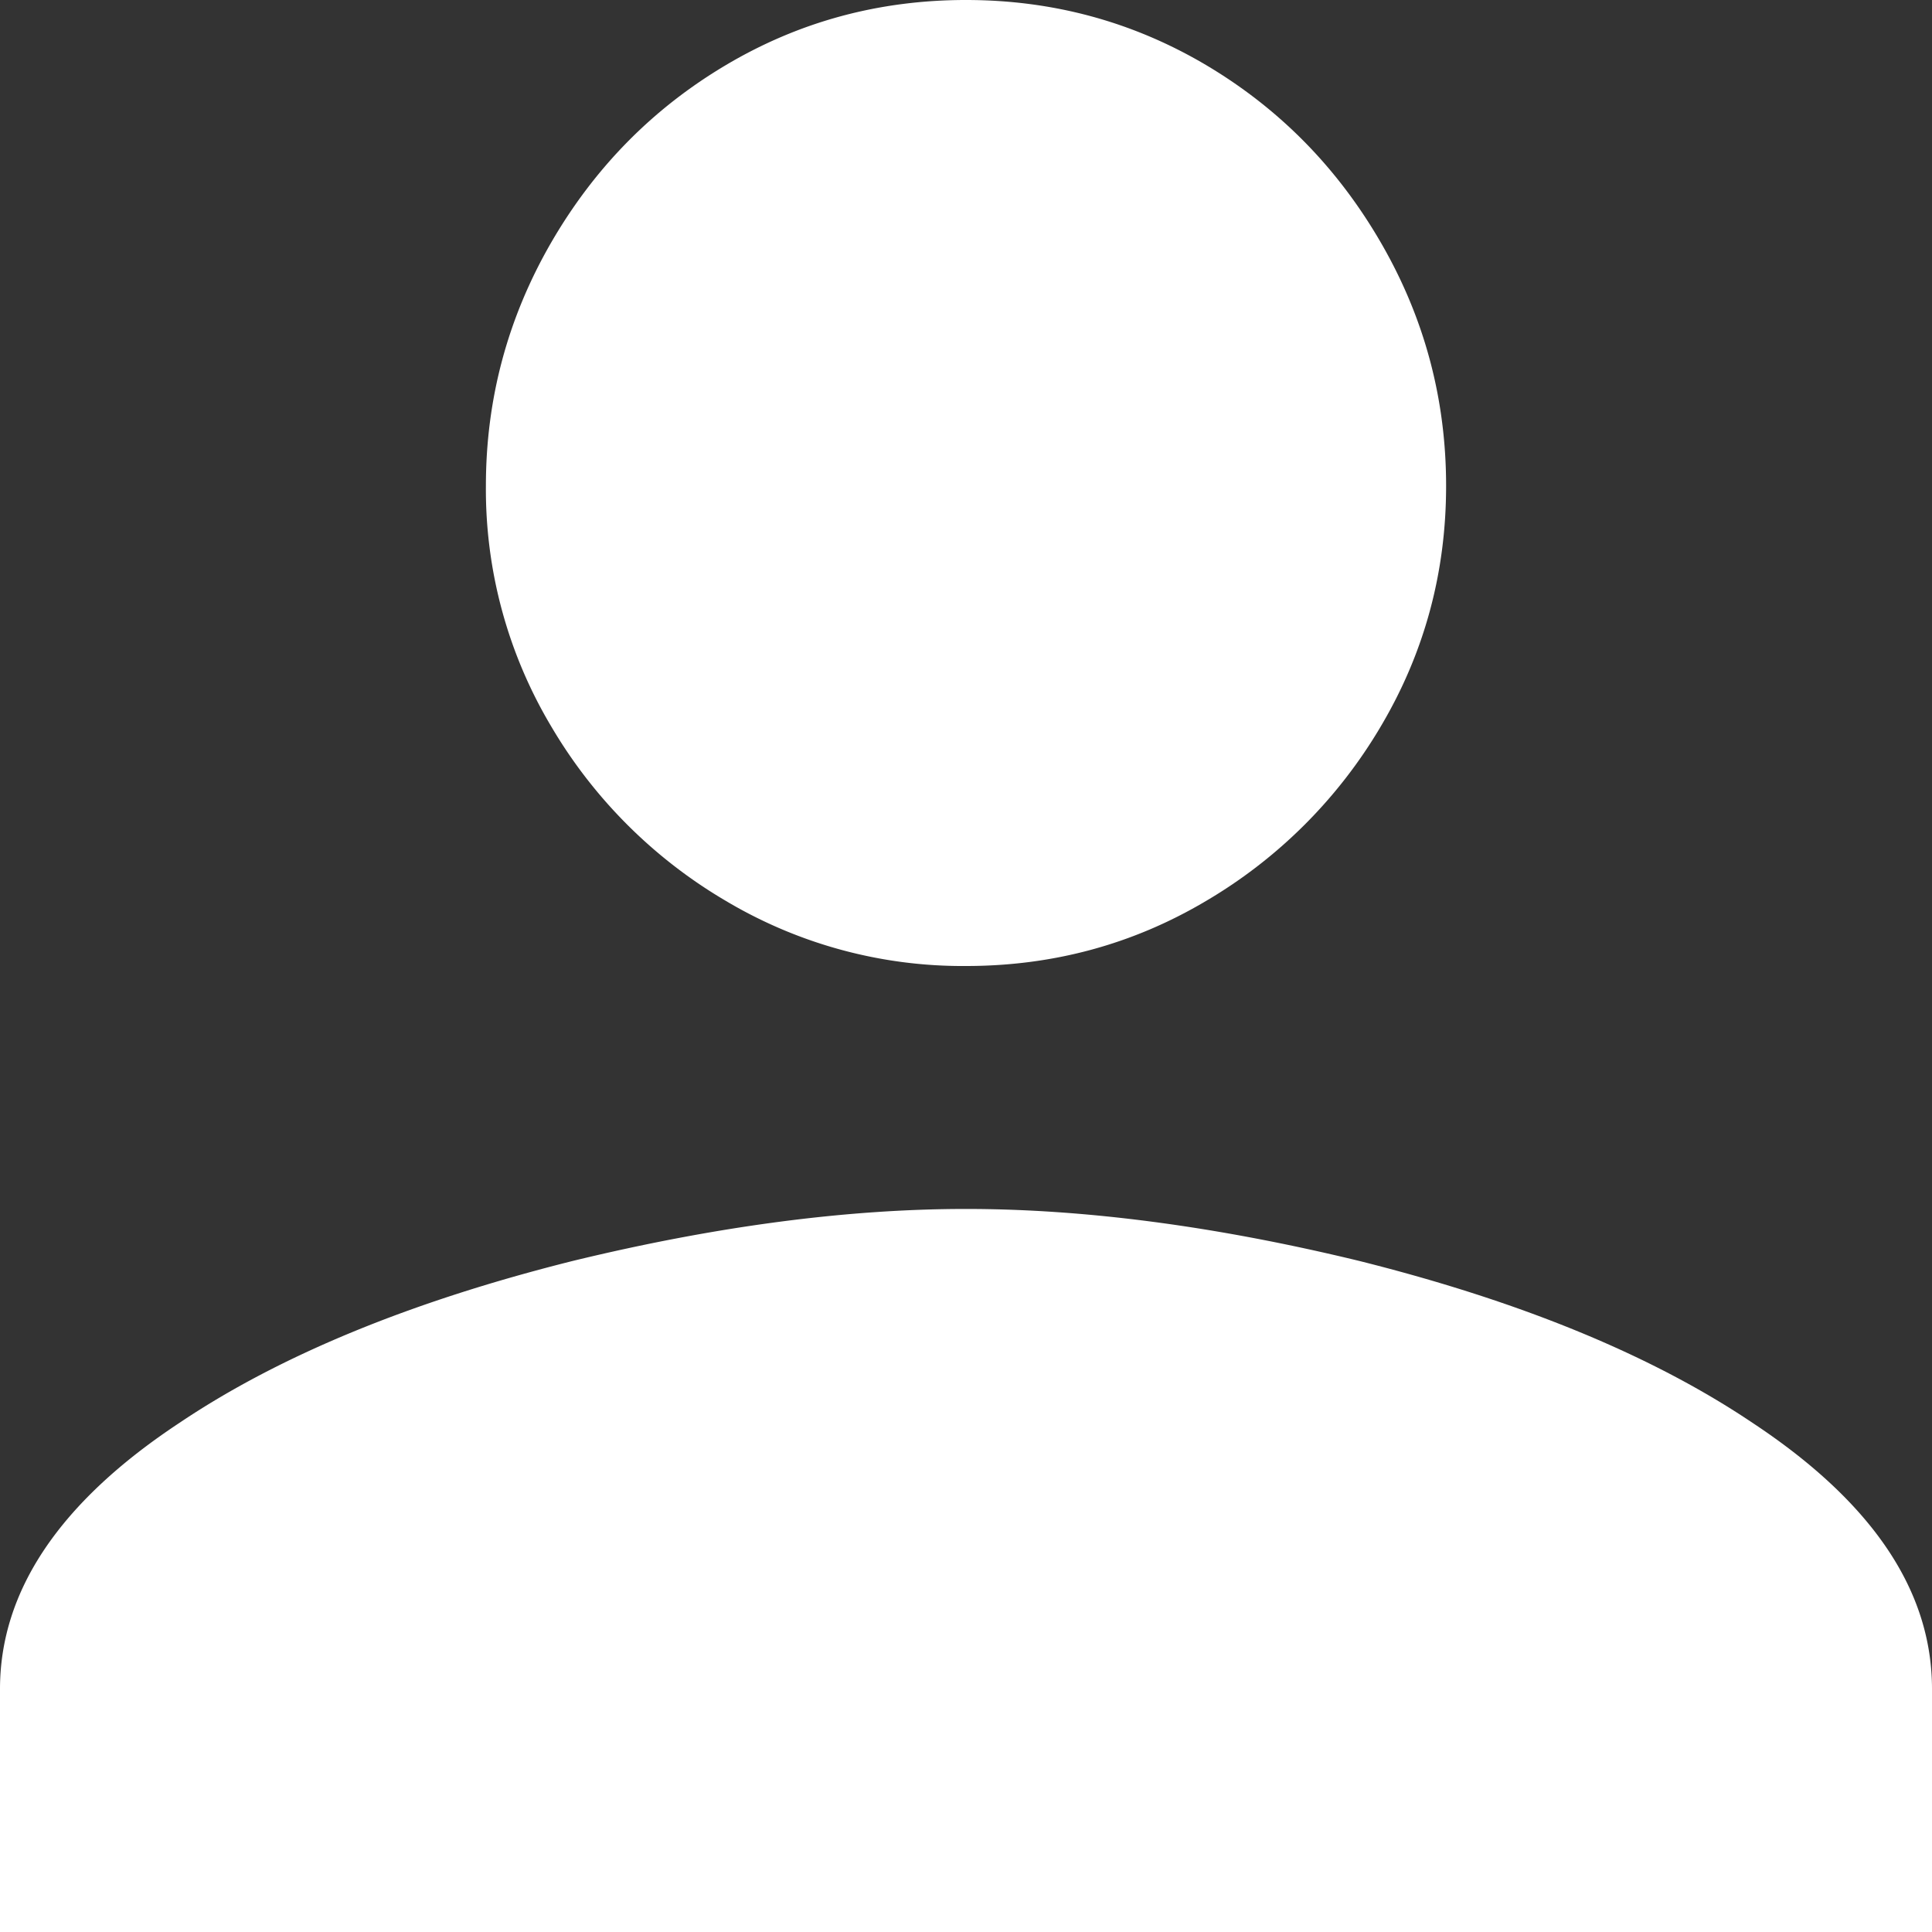
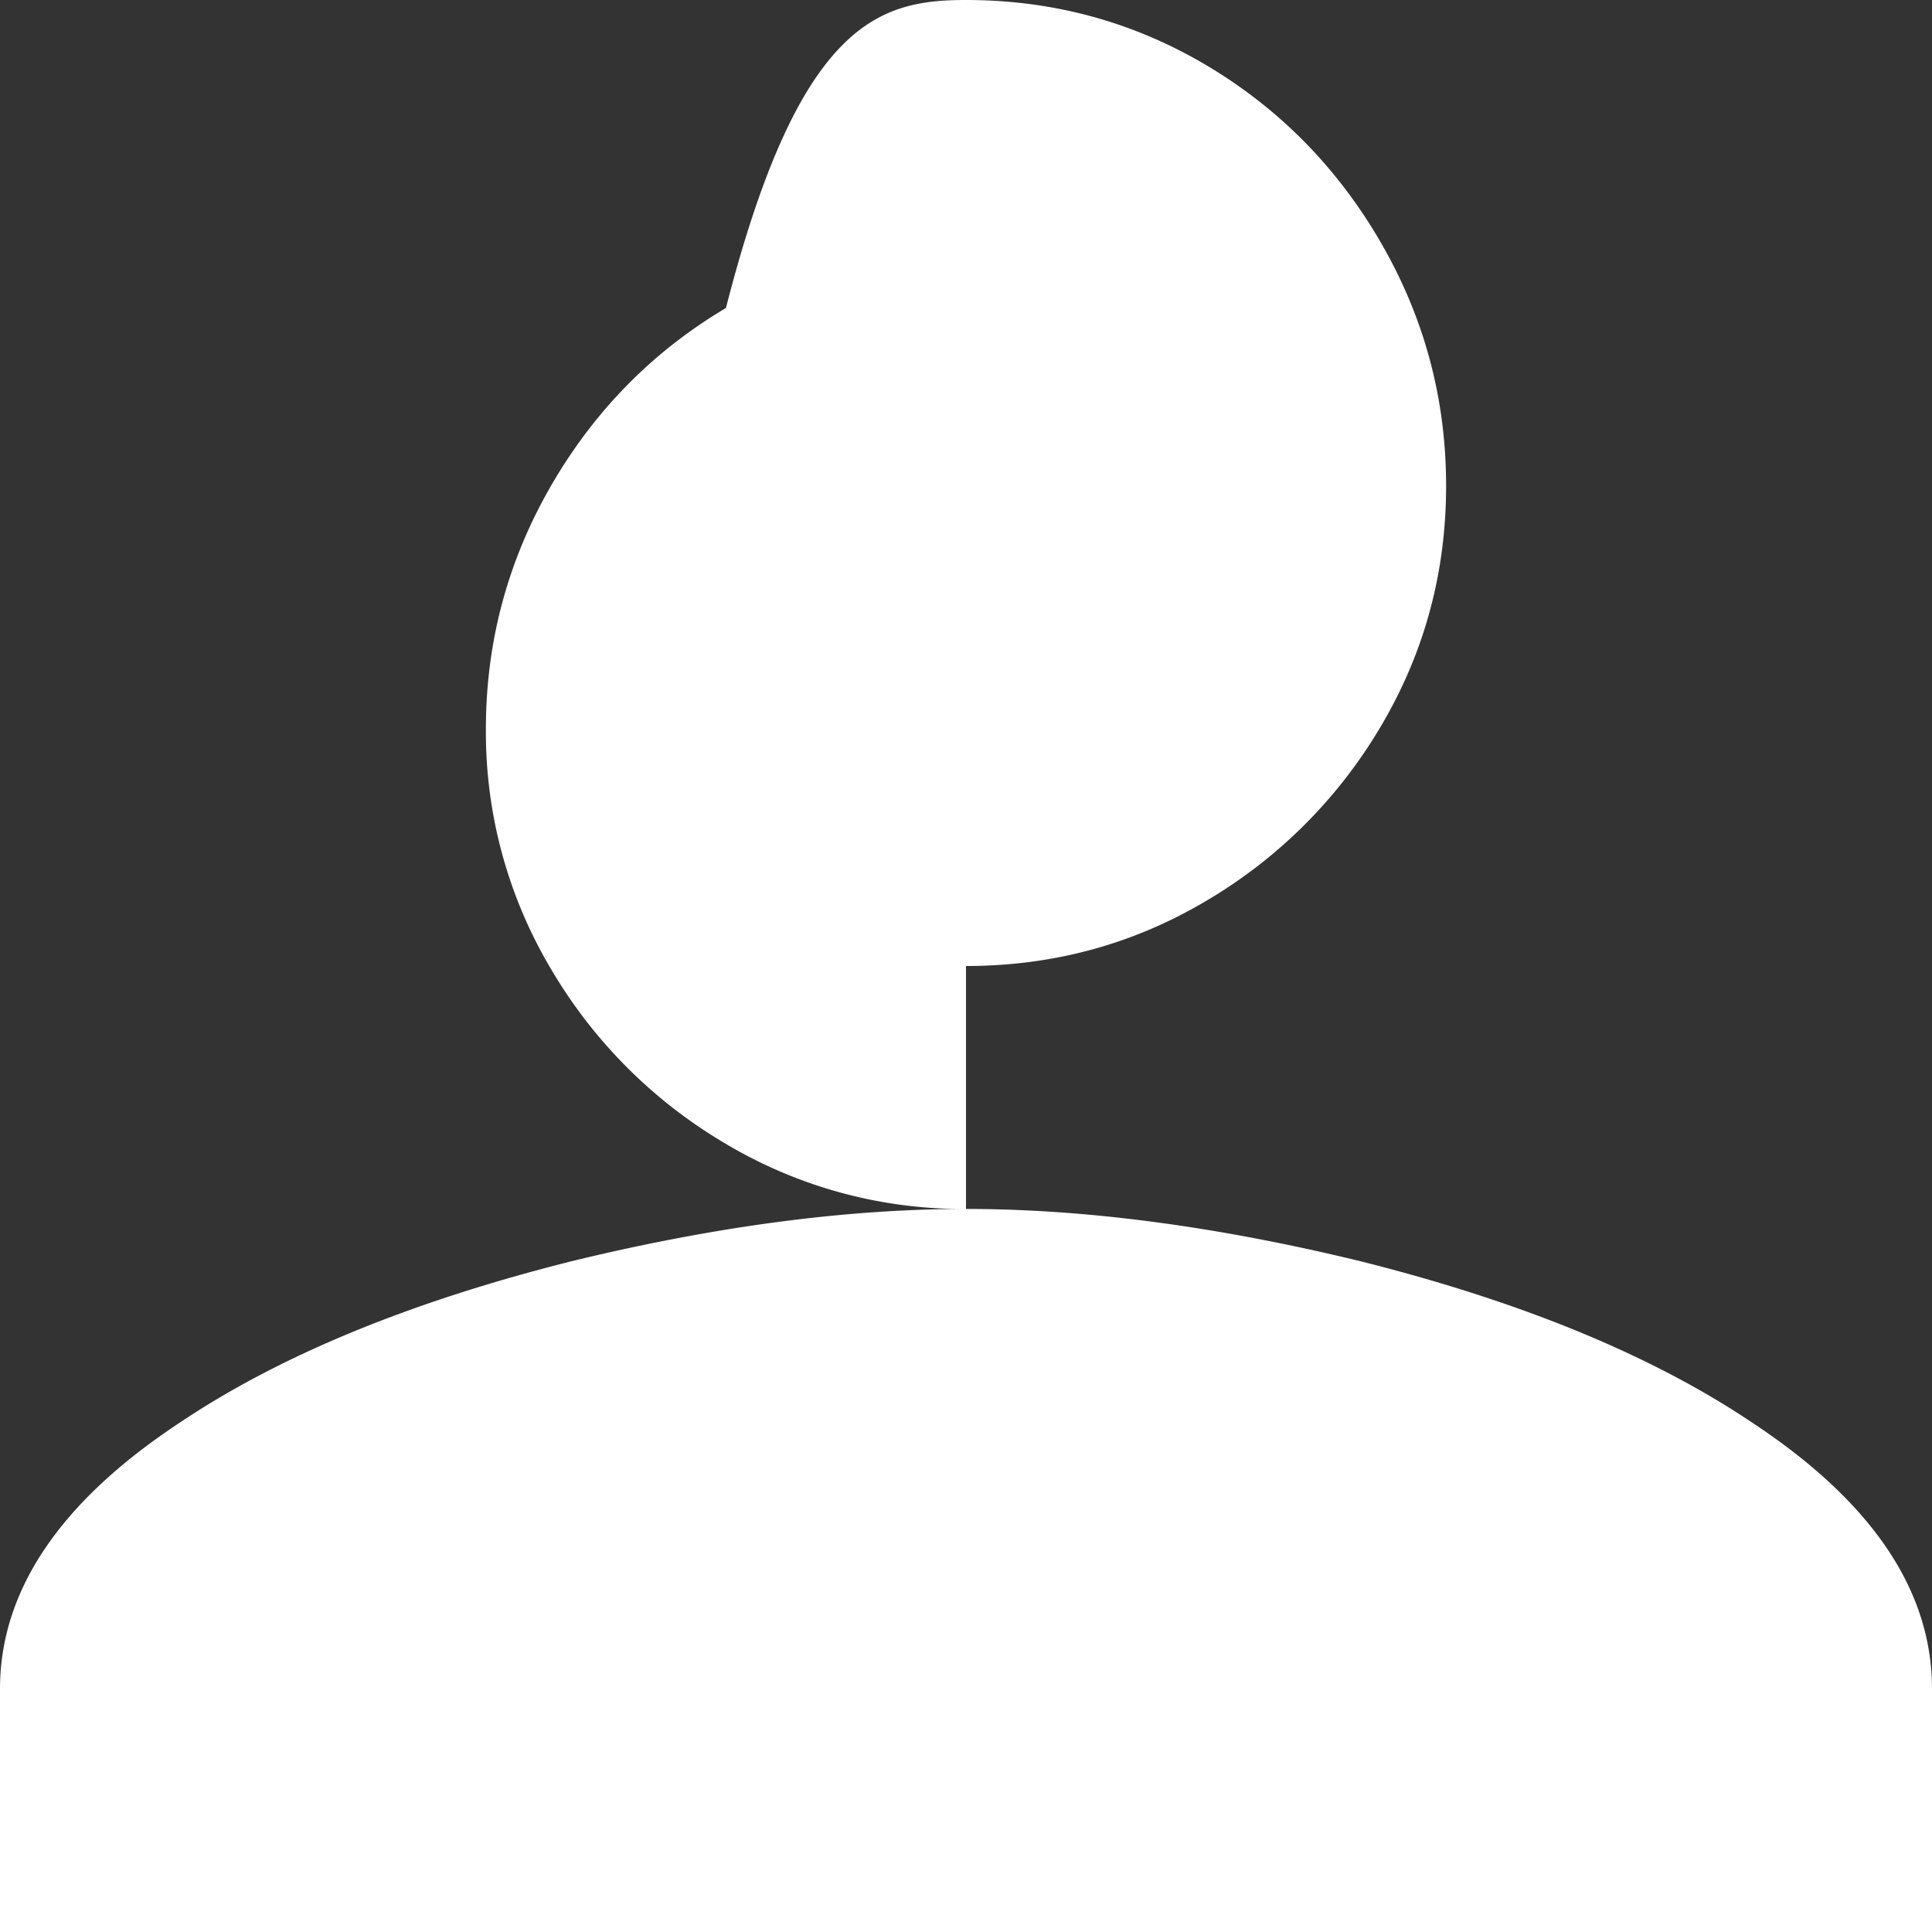
<svg xmlns="http://www.w3.org/2000/svg" width="12" height="12">
  <rect width="100%" height="100%" fill="#333333" stroke="none" />
-   <path fill="#FFF" d="M6 7.509c.743 0 1.557.108 2.443.323 1.006.252 1.82.587 2.443 1.006C11.63 9.33 12 9.88 12 10.491V12H0v-1.509c0-.61.371-1.162 1.114-1.653.623-.419 1.437-.754 2.443-1.006.886-.215 1.7-.323 2.443-.323zM6 6a2.874 2.874 0 01-1.491-.404 3.049 3.049 0 01-1.087-1.087 2.874 2.874 0 01-.404-1.491c0-.539.135-1.042.404-1.509.27-.467.632-.835 1.087-1.105C4.964.134 5.461 0 6 0c.539 0 1.036.135 1.491.404.455.27.817.638 1.087 1.105.27.467.404.97.404 1.509 0 .539-.135 1.036-.404 1.491a3.06 3.06 0 01-1.087 1.087C7.036 5.866 6.539 6 6 6z" />
+   <path fill="#FFF" d="M6 7.509c.743 0 1.557.108 2.443.323 1.006.252 1.82.587 2.443 1.006C11.63 9.33 12 9.88 12 10.491V12H0v-1.509c0-.61.371-1.162 1.114-1.653.623-.419 1.437-.754 2.443-1.006.886-.215 1.7-.323 2.443-.323za2.874 2.874 0 01-1.491-.404 3.049 3.049 0 01-1.087-1.087 2.874 2.874 0 01-.404-1.491c0-.539.135-1.042.404-1.509.27-.467.632-.835 1.087-1.105C4.964.134 5.461 0 6 0c.539 0 1.036.135 1.491.404.455.27.817.638 1.087 1.105.27.467.404.97.404 1.509 0 .539-.135 1.036-.404 1.491a3.06 3.06 0 01-1.087 1.087C7.036 5.866 6.539 6 6 6z" />
</svg>